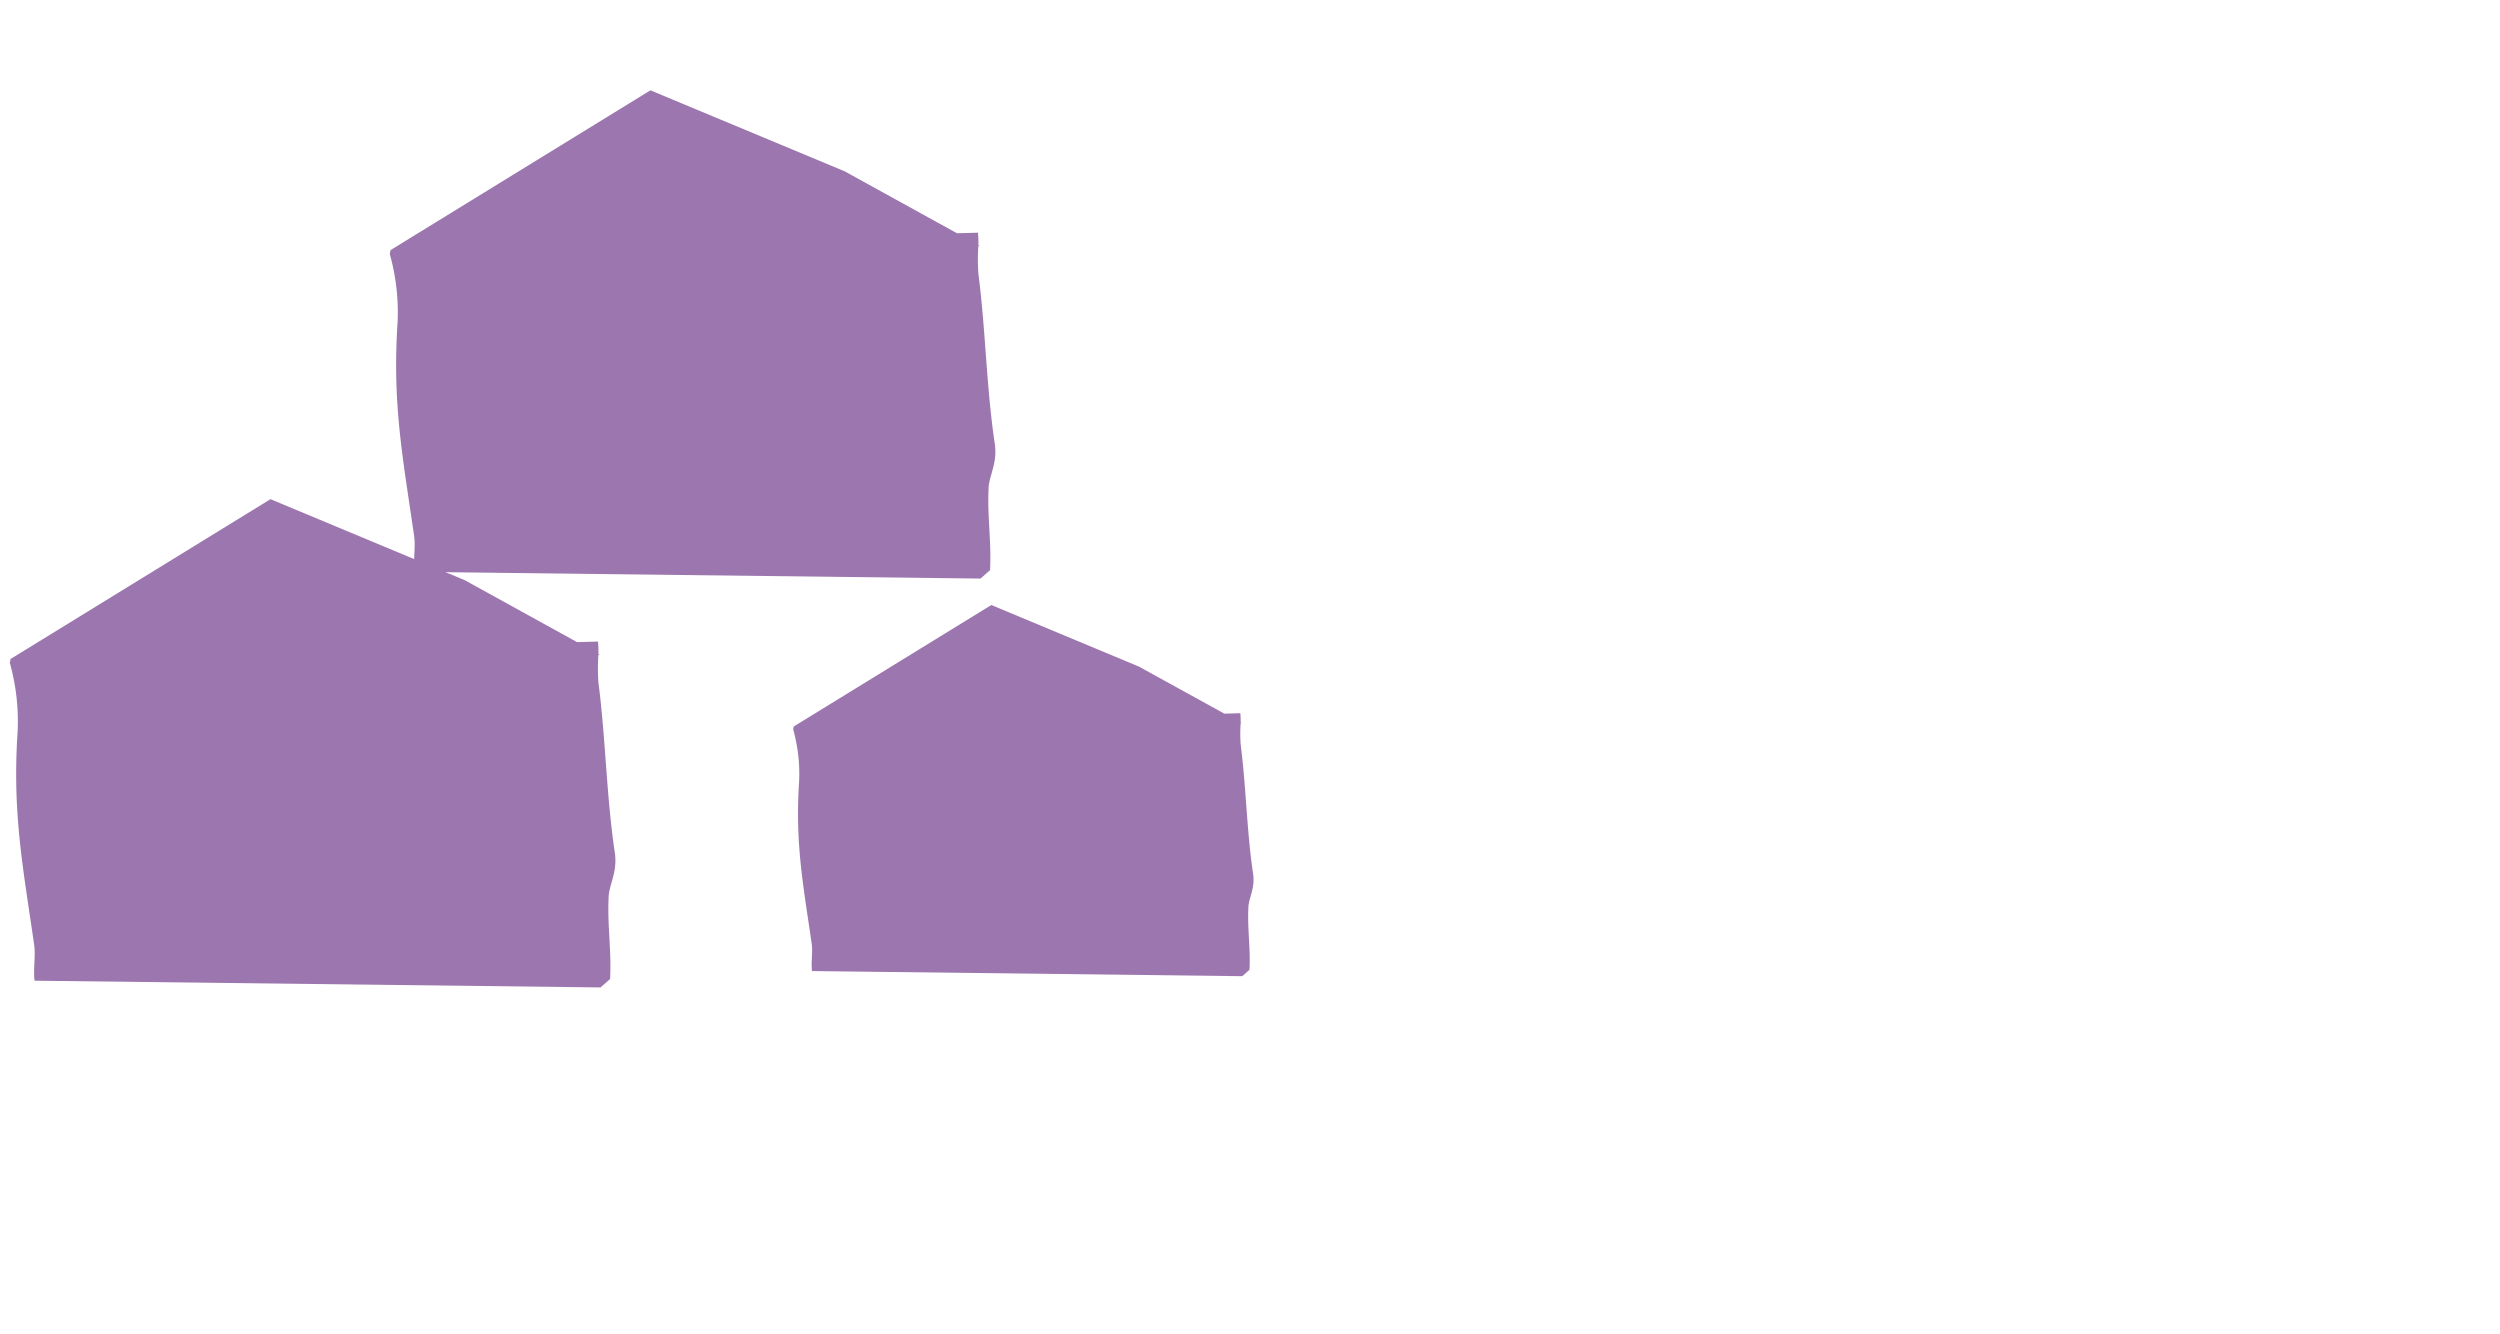
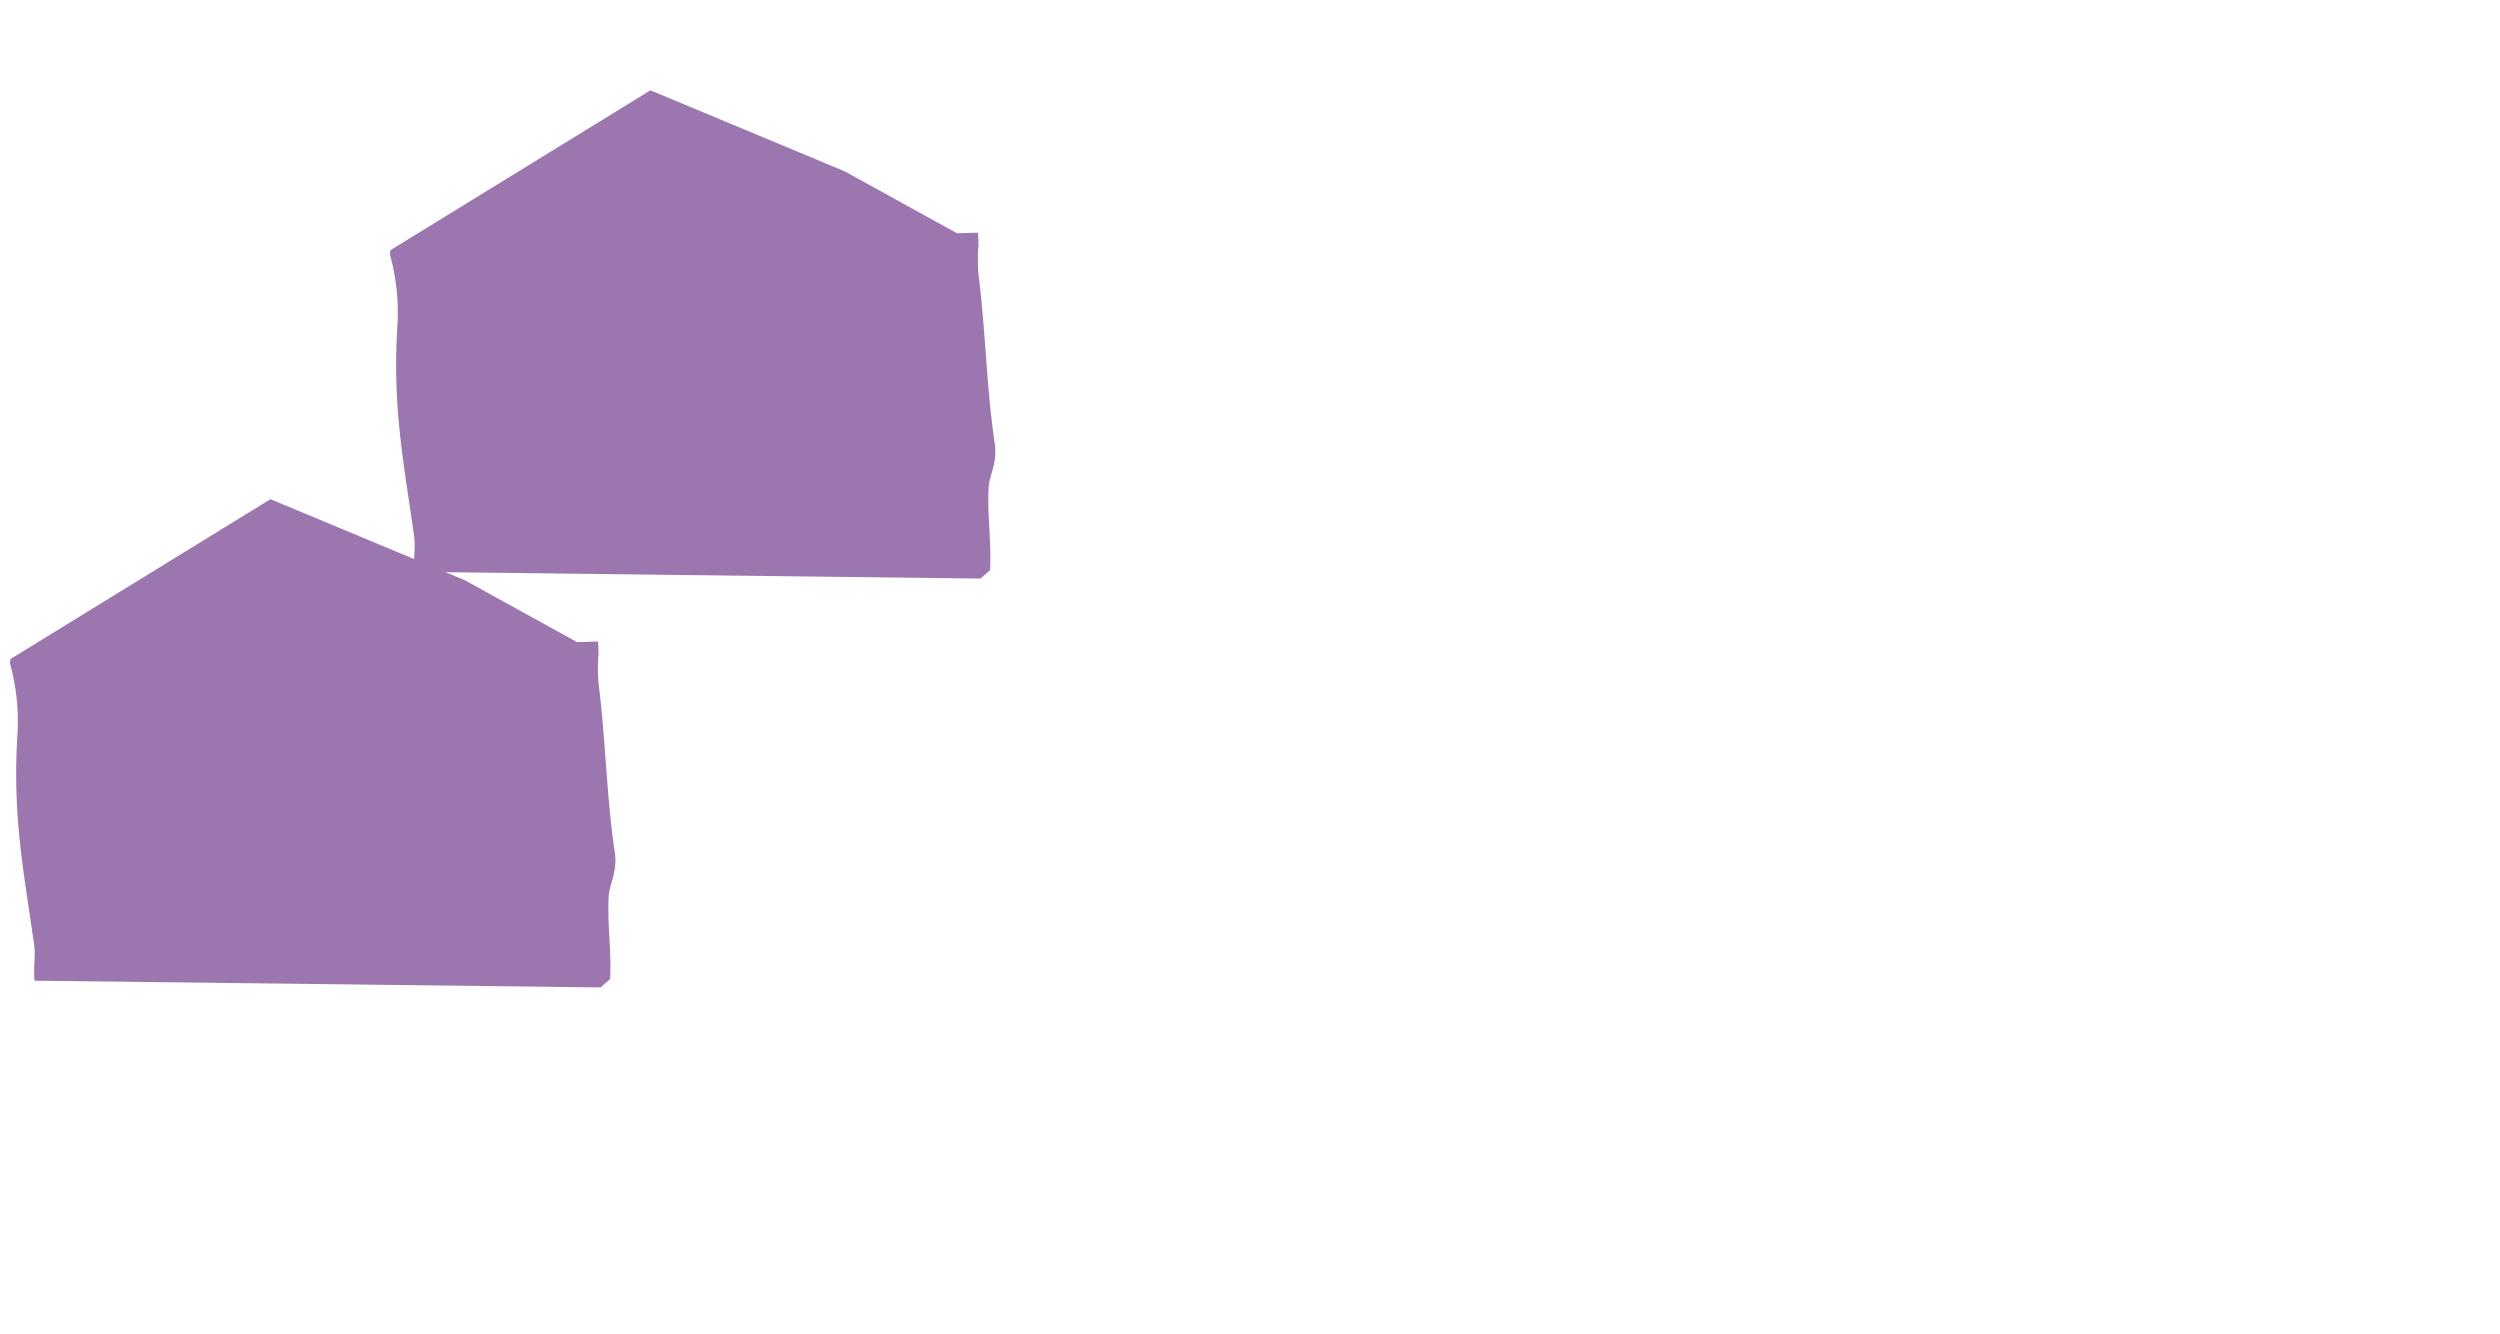
<svg xmlns="http://www.w3.org/2000/svg" width="223" height="119" viewBox="0 0 223 119">
  <defs>
    <clipPath id="clip-path">
      <rect id="長方形_649" data-name="長方形 649" width="223" height="119" transform="translate(113 431)" fill="#fff" />
    </clipPath>
    <clipPath id="clip-path-2">
      <rect id="長方形_174" data-name="長方形 174" width="53.714" height="44.041" fill="#9c76ae" />
    </clipPath>
    <clipPath id="clip-path-4">
-       <rect id="長方形_270" data-name="長方形 270" width="40.829" height="33.476" fill="#9c76ae" />
-     </clipPath>
+       </clipPath>
  </defs>
  <g id="head_mark" transform="translate(-113 -431)" clip-path="url(#clip-path)">
    <g id="グループ_7329" data-name="グループ 7329">
      <g id="グループ_237" data-name="グループ 237" transform="matrix(1, -0.017, 0.017, 1, 147.518, 439.455)" clip-path="url(#clip-path-2)">
        <path id="パス_460" data-name="パス 460" d="M53.053,35.952c.082-1.12.846-2.207.618-3.919-.663-4.987-.64-10.151-1.2-15.153a17.332,17.332,0,0,1,.036-2.514l.133,0-.13-.074a8.656,8.656,0,0,0-.018-1.1c-.624.01-1.249.012-1.873.018L40.706,7.521,23.5,0,.09,13.851a1.242,1.242,0,0,0-.063.318l-.026,0a19.329,19.329,0,0,1,.6,6.143C0,27.592.853,32.29,1.752,39.382c.128,1.008-.134,2.165-.017,3.2L52.192,44.04l.865-.735c.182-2.43-.18-4.932,0-7.353" transform="translate(0 0.001)" fill="#9c76ae" />
      </g>
      <g id="グループ_371" data-name="グループ 371" transform="matrix(1, -0.017, 0.017, 1, 113.626, 475.925)" clip-path="url(#clip-path-2)">
        <path id="パス_1927" data-name="パス 1927" d="M53.053,35.952c.082-1.12.846-2.207.618-3.919-.663-4.987-.64-10.151-1.2-15.153a17.332,17.332,0,0,1,.036-2.514l.133,0-.13-.074a8.656,8.656,0,0,0-.018-1.1c-.624.01-1.249.012-1.873.018L40.706,7.521,23.5,0,.09,13.851a1.242,1.242,0,0,0-.063.318l-.026,0a19.329,19.329,0,0,1,.6,6.143C0,27.592.853,32.29,1.752,39.382c.128,1.008-.134,2.165-.017,3.2L52.192,44.04l.865-.735c.182-2.43-.18-4.932,0-7.353" transform="translate(0 0.001)" fill="#9c76ae" />
      </g>
      <g id="グループ_372" data-name="グループ 372" transform="matrix(1, -0.017, 0.017, 1, 183.563, 485.27)" clip-path="url(#clip-path-4)">
        <path id="パス_1928" data-name="パス 1928" d="M40.327,27.328c.062-.851.643-1.678.47-2.979-.5-3.791-.487-7.716-.908-11.518a13.174,13.174,0,0,1,.028-1.911l.1,0-.1-.056a6.579,6.579,0,0,0-.014-.838c-.474.007-.949.009-1.424.014l-7.539-4.32L17.863,0,.068,10.528a.944.944,0,0,0-.048.241H0a14.693,14.693,0,0,1,.455,4.669c-.453,5.535.194,9.107.877,14.5.1.766-.1,1.645-.013,2.432l38.354,1.109.658-.559c.138-1.847-.137-3.749,0-5.589" transform="translate(0 0.001)" fill="#9c76ae" />
      </g>
    </g>
  </g>
</svg>